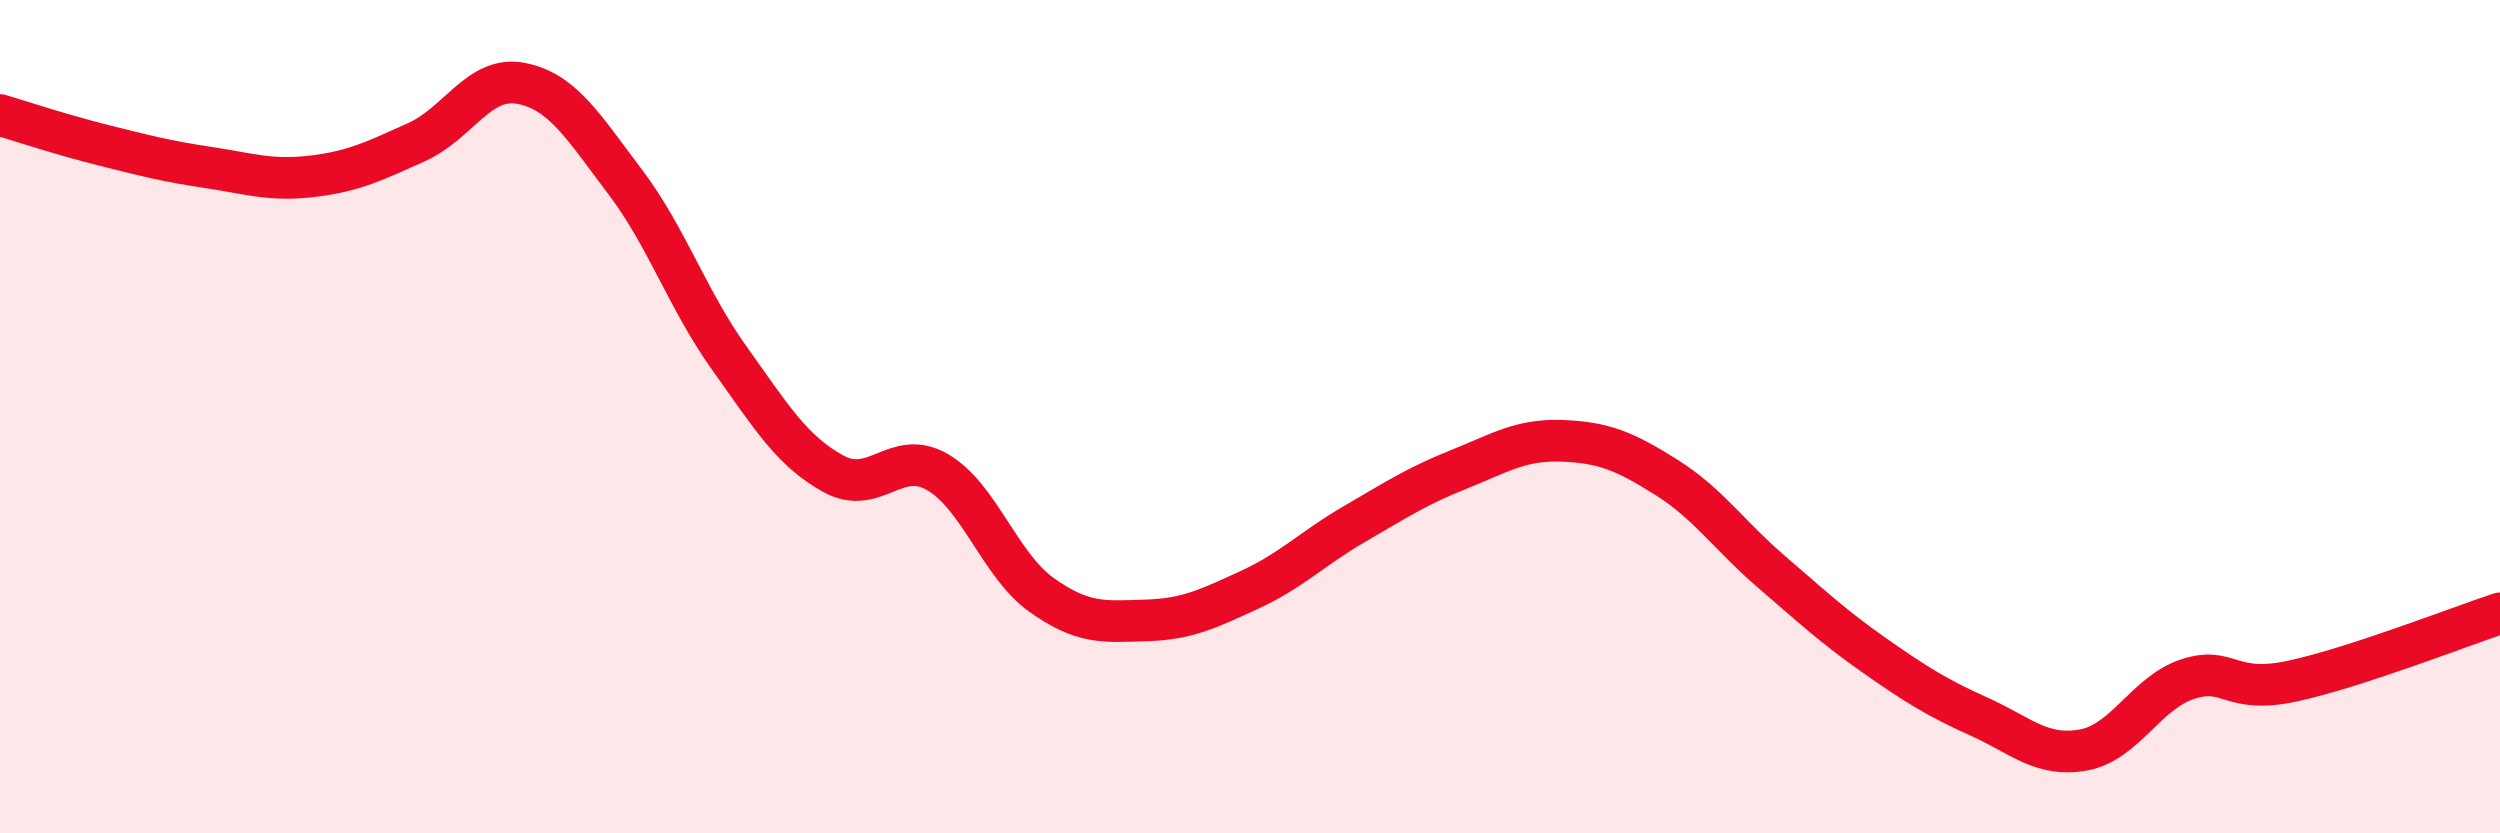
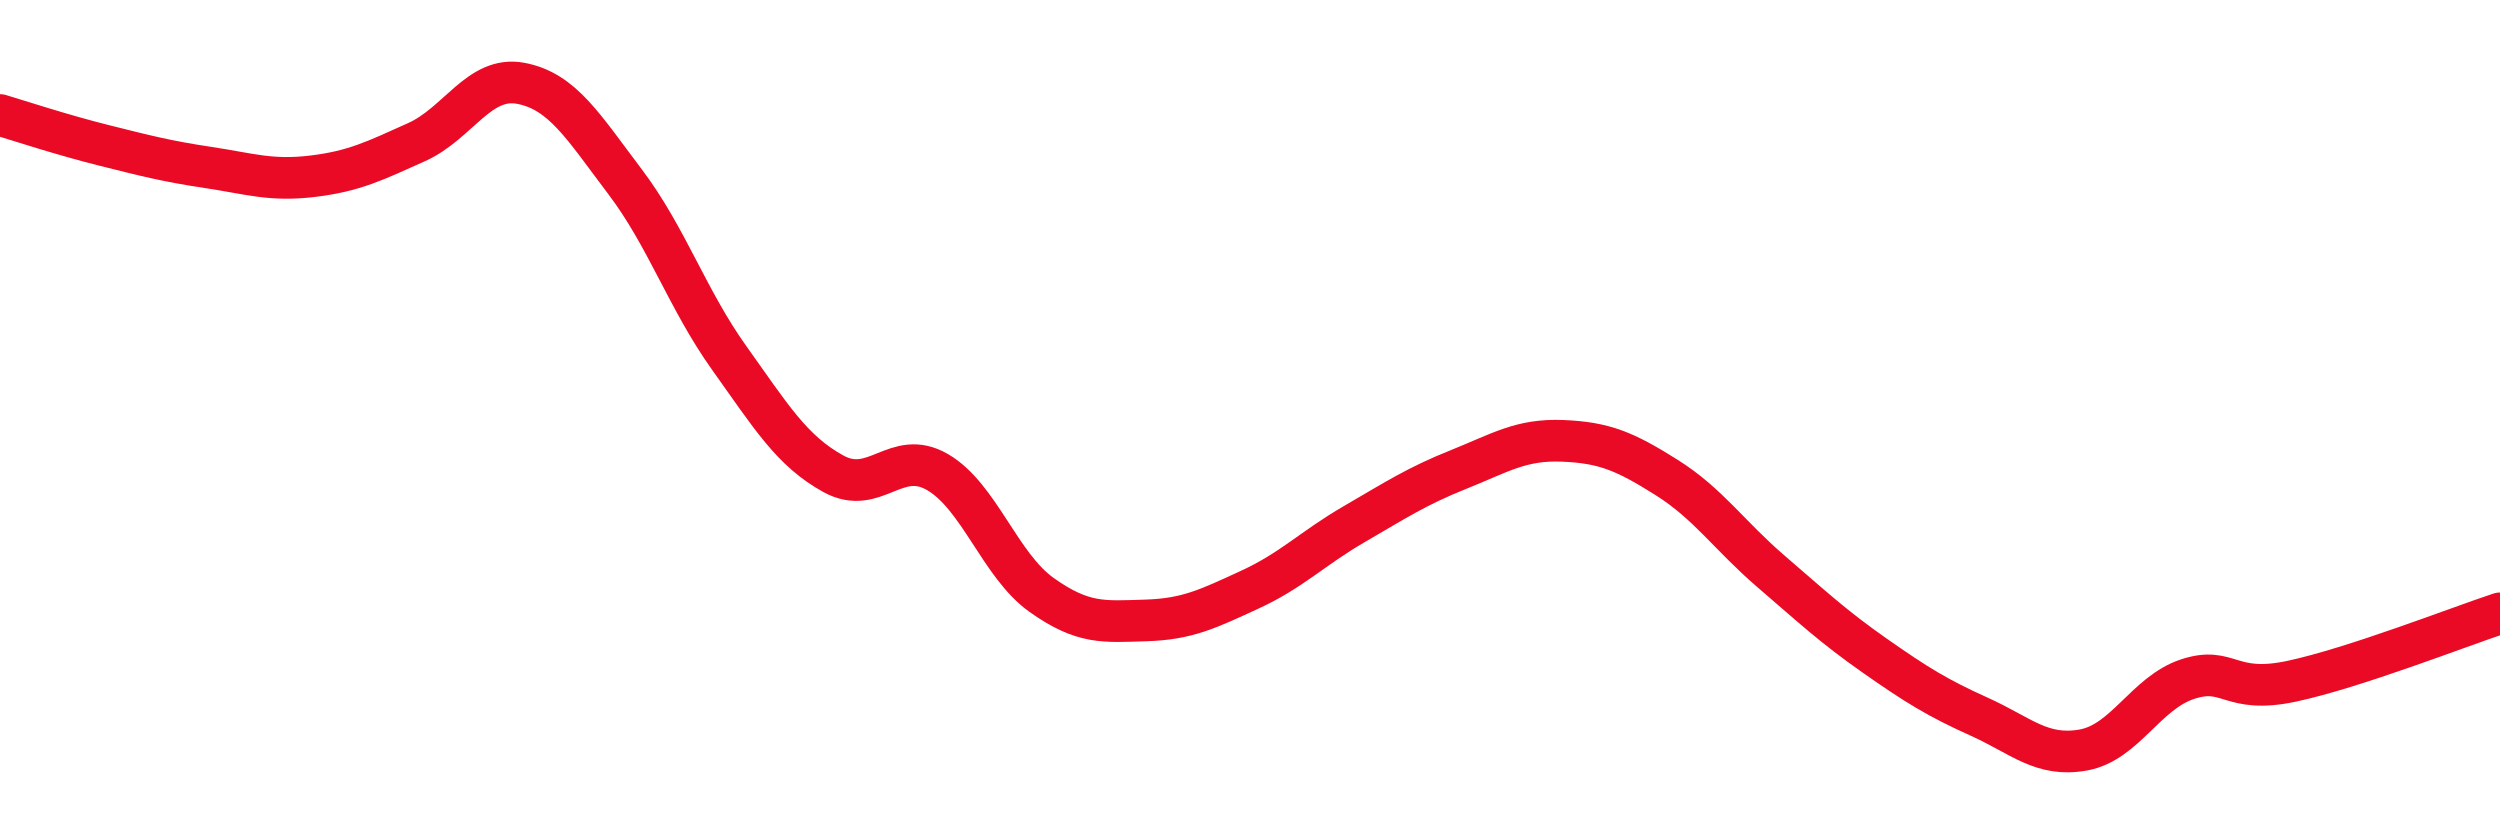
<svg xmlns="http://www.w3.org/2000/svg" width="60" height="20" viewBox="0 0 60 20">
-   <path d="M 0,2.76 C 0.5,2.91 1.5,3.24 2.5,3.49 C 3.5,3.74 4,3.87 5,4.02 C 6,4.17 6.5,4.35 7.5,4.23 C 8.5,4.11 9,3.86 10,3.41 C 11,2.96 11.5,1.81 12.5,2 C 13.5,2.19 14,3.04 15,4.36 C 16,5.68 16.5,7.19 17.5,8.59 C 18.5,9.99 19,10.82 20,11.37 C 21,11.92 21.5,10.75 22.5,11.33 C 23.5,11.91 24,13.57 25,14.28 C 26,14.99 26.5,14.92 27.5,14.89 C 28.5,14.86 29,14.61 30,14.15 C 31,13.69 31.5,13.16 32.5,12.58 C 33.5,12 34,11.67 35,11.27 C 36,10.87 36.5,10.54 37.5,10.58 C 38.5,10.62 39,10.83 40,11.46 C 41,12.09 41.5,12.85 42.5,13.71 C 43.5,14.57 44,15.04 45,15.74 C 46,16.44 46.5,16.75 47.5,17.2 C 48.5,17.65 49,18.18 50,18 C 51,17.82 51.5,16.63 52.5,16.3 C 53.5,15.97 53.5,16.67 55,16.35 C 56.5,16.03 59,15.05 60,14.72L60 20L0 20Z" fill="#EB0A25" opacity="0.1" stroke-linecap="round" stroke-linejoin="round" />
  <path d="M 0,2.76 C 0.5,2.91 1.5,3.24 2.5,3.49 C 3.5,3.74 4,3.87 5,4.02 C 6,4.17 6.5,4.35 7.5,4.23 C 8.5,4.11 9,3.86 10,3.41 C 11,2.96 11.5,1.81 12.5,2 C 13.5,2.19 14,3.04 15,4.36 C 16,5.68 16.5,7.19 17.5,8.59 C 18.5,9.99 19,10.82 20,11.37 C 21,11.92 21.5,10.75 22.5,11.33 C 23.5,11.91 24,13.57 25,14.28 C 26,14.99 26.5,14.92 27.5,14.89 C 28.5,14.86 29,14.61 30,14.15 C 31,13.69 31.5,13.16 32.5,12.58 C 33.5,12 34,11.67 35,11.27 C 36,10.87 36.5,10.54 37.5,10.58 C 38.5,10.62 39,10.83 40,11.46 C 41,12.09 41.5,12.85 42.5,13.71 C 43.5,14.57 44,15.04 45,15.74 C 46,16.44 46.5,16.75 47.5,17.2 C 48.5,17.65 49,18.18 50,18 C 51,17.82 51.5,16.63 52.5,16.3 C 53.5,15.97 53.5,16.67 55,16.35 C 56.5,16.03 59,15.05 60,14.72" stroke="#EB0A25" stroke-width="1" fill="none" stroke-linecap="round" stroke-linejoin="round" />
</svg>